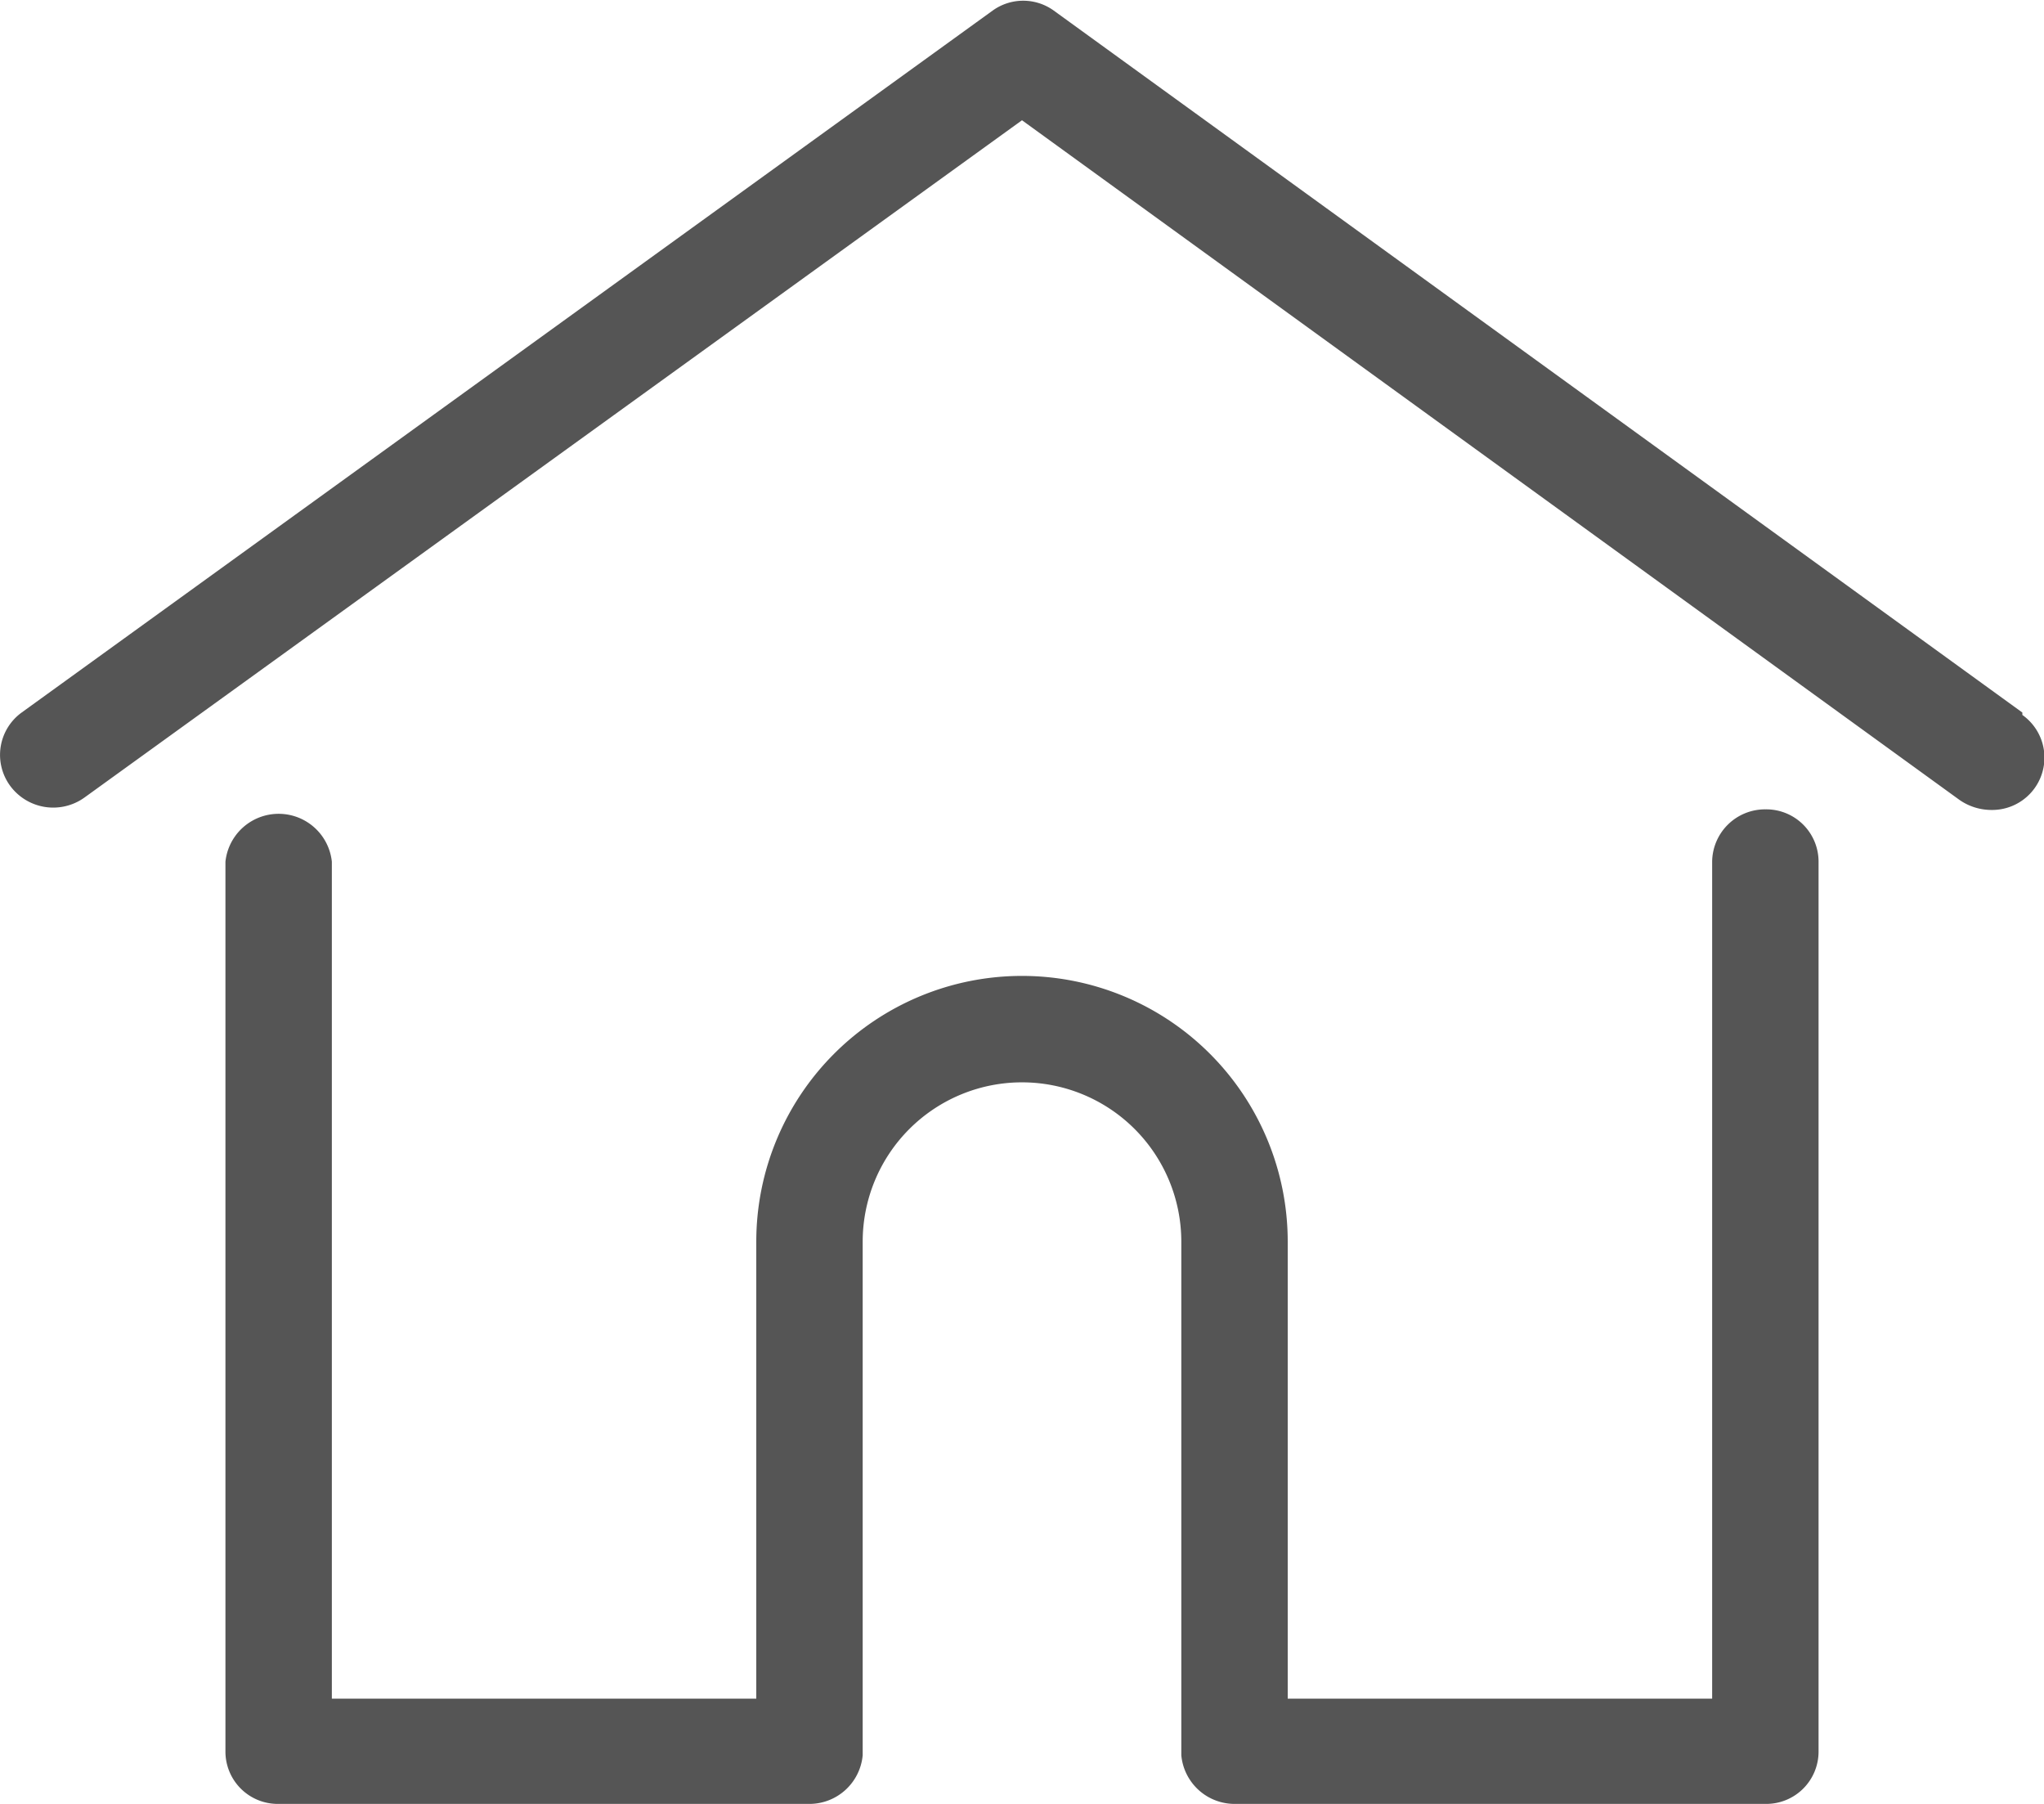
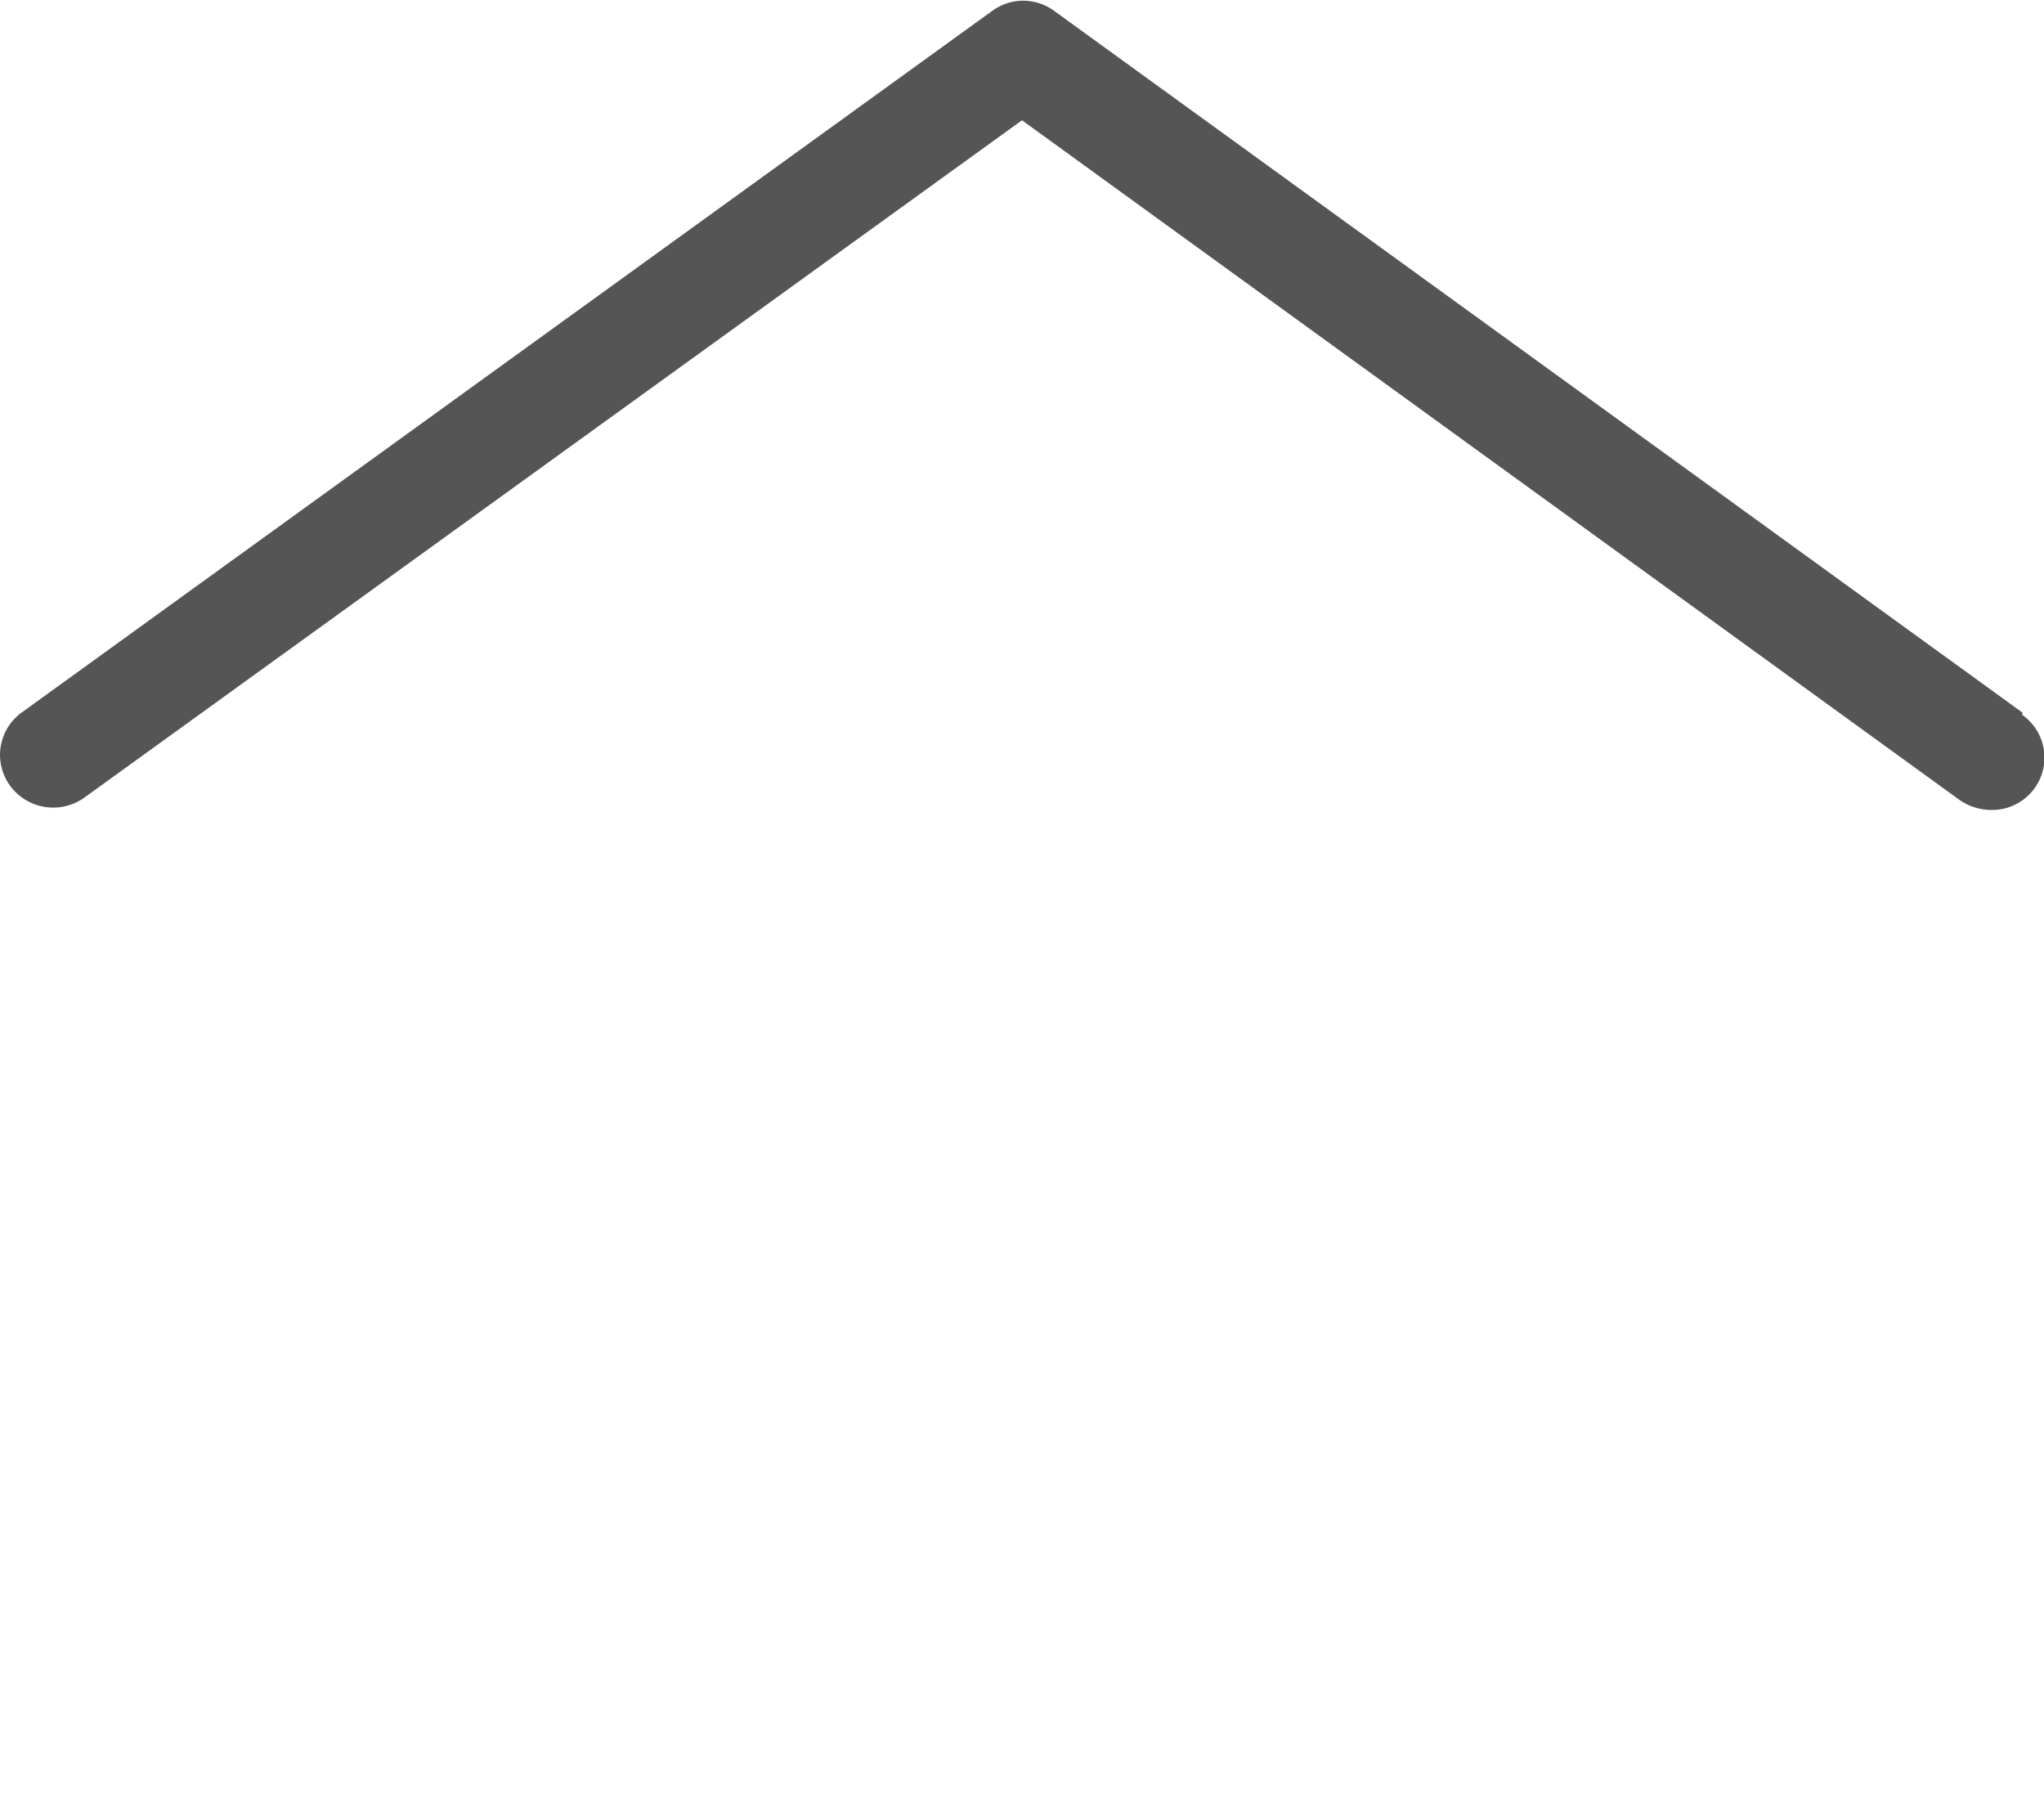
<svg xmlns="http://www.w3.org/2000/svg" id="圖層_1" data-name="圖層 1" viewBox="0 0 34 30">
  <defs>
    <style>.cls-1{fill:#555;}</style>
  </defs>
  <title>icon_home</title>
  <path class="cls-1" d="M33.64,11.85,17.52.17a.87.87,0,0,0-1,0L.36,11.85a.87.87,0,0,0-.19,1.22.89.89,0,0,0,1.24.19L17,2l15.59,11.3a.93.93,0,0,0,.53.17.87.87,0,0,0,.52-1.58Z" />
-   <path class="cls-1" d="M29.37,13.46a.88.88,0,0,0-.89.87V28.25H21.42v-7.6a4.42,4.42,0,0,0-8.84,0v7.6H5.52V14.33a.89.89,0,0,0-1.77,0v14.8a.87.87,0,0,0,.88.87h8.84a.89.89,0,0,0,.88-.81V20.65a2.65,2.65,0,0,1,5.3,0v8.54a.89.89,0,0,0,.88.81h8.84a.87.87,0,0,0,.88-.87V14.33A.87.87,0,0,0,29.37,13.46Z" />
</svg>